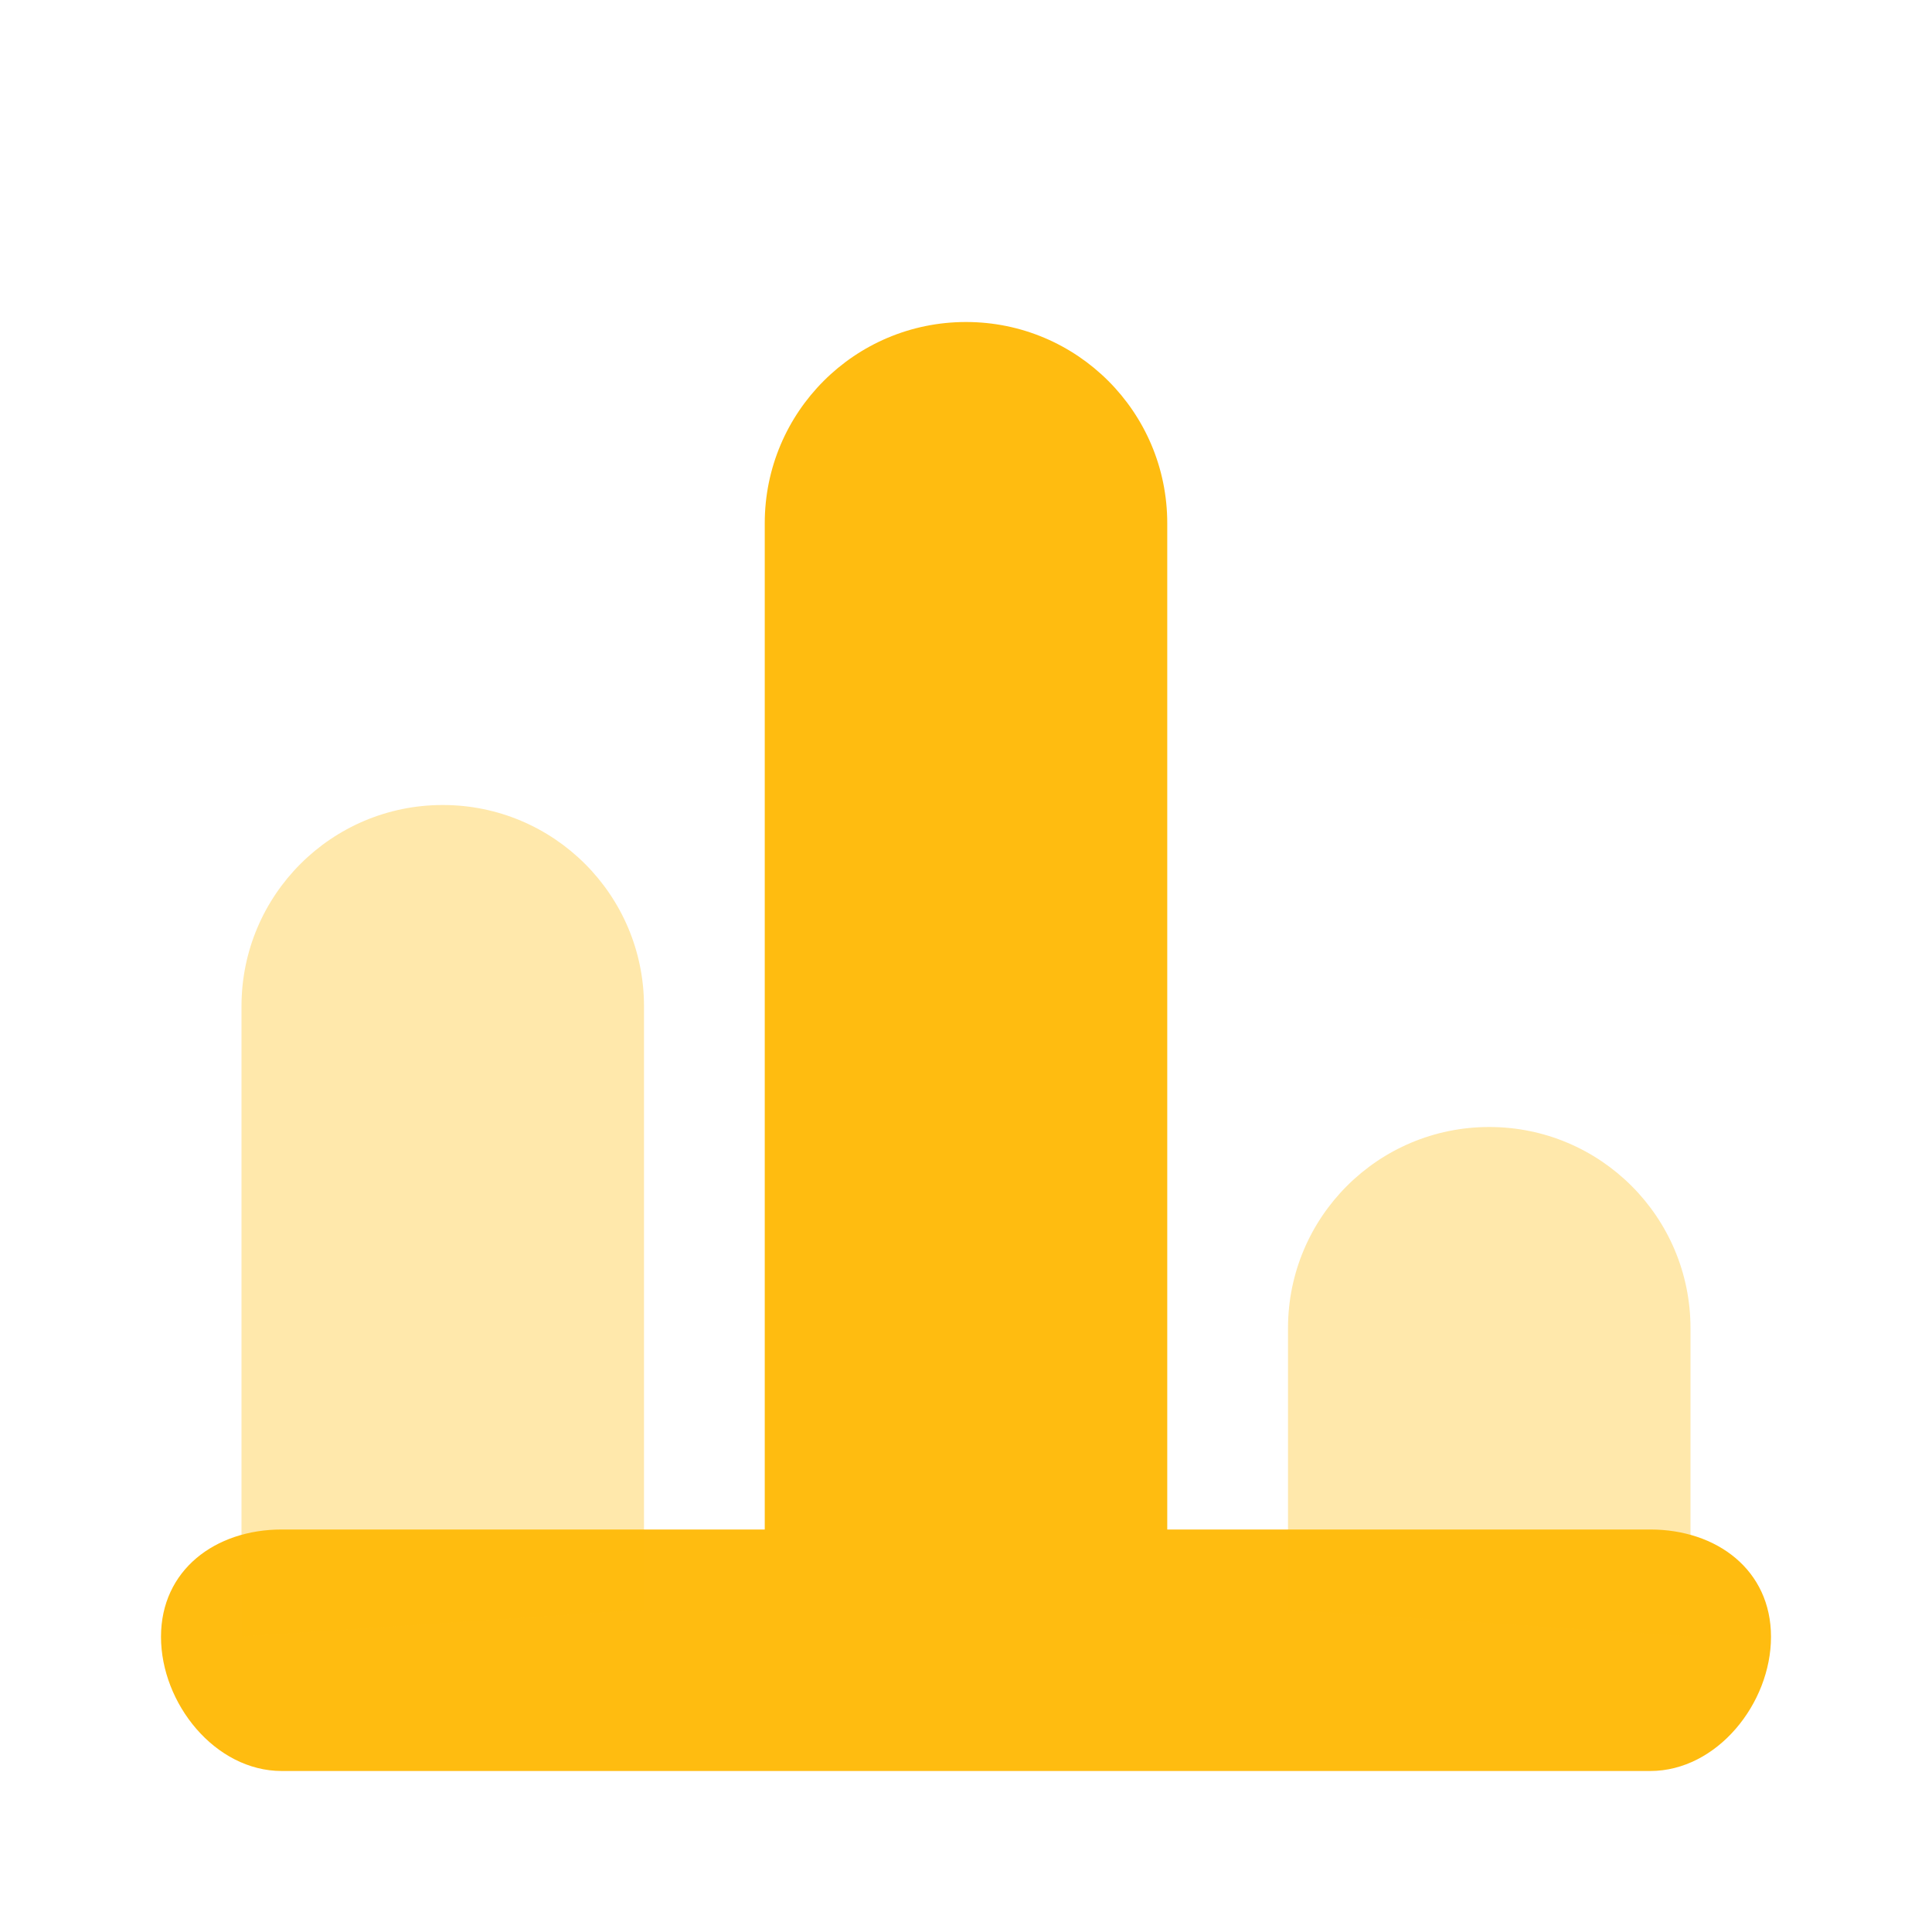
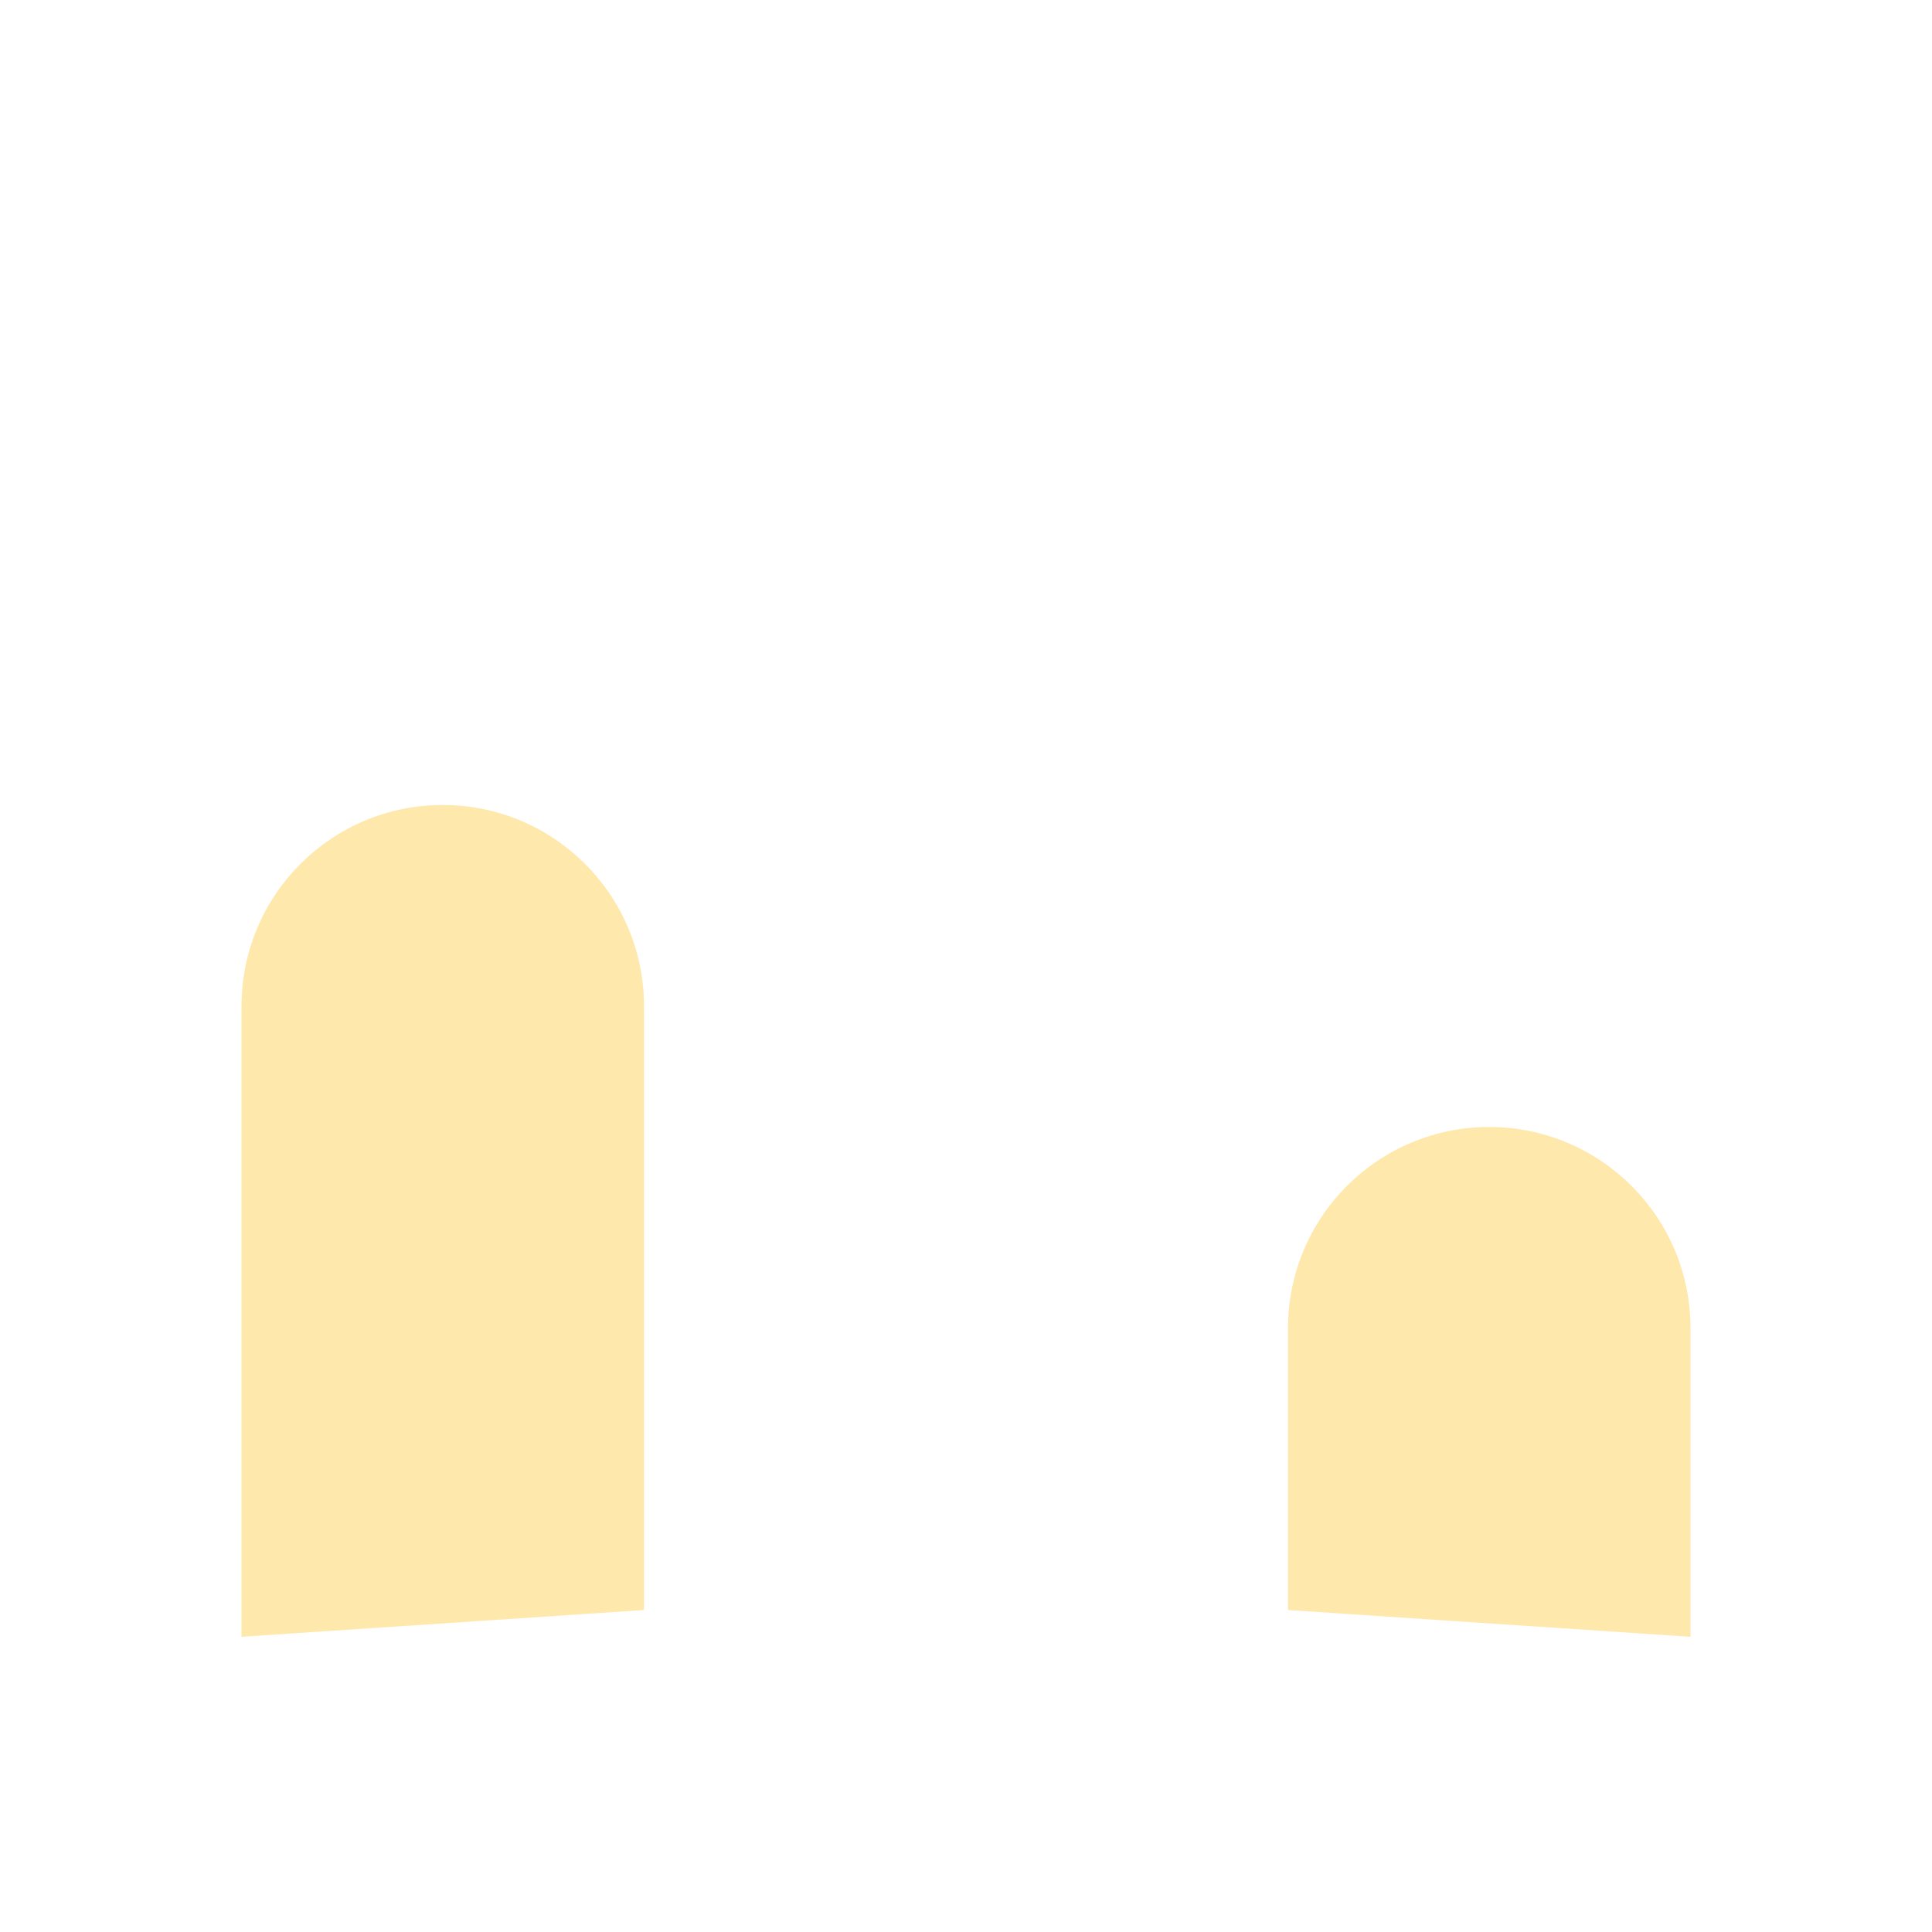
<svg xmlns="http://www.w3.org/2000/svg" width="48" height="48" viewBox="0 0 48 48" fill="none">
-   <path d="M41 38H29V13C29 10.238 26.762 8 24 8C21.238 8 19 10.238 19 13V38H7C5.344 38 4 39.01 4 40.666C4 42.322 5.344 44 7 44H41C42.656 44 44 42.324 44 40.666C44 39.008 42.656 38 41 38Z" fill="#FFBC10" />
  <path opacity="0.35" d="M11 20C8.238 20 6 22.238 6 25V40.666L16 40V25C16 22.238 13.762 20 11 20Z" fill="#FFBC10" />
  <path opacity="0.35" d="M37 28C34.238 28 32 30.238 32 33V40L42 40.666V33C42 30.238 39.762 28 37 28Z" fill="#FFBC10" />
</svg>